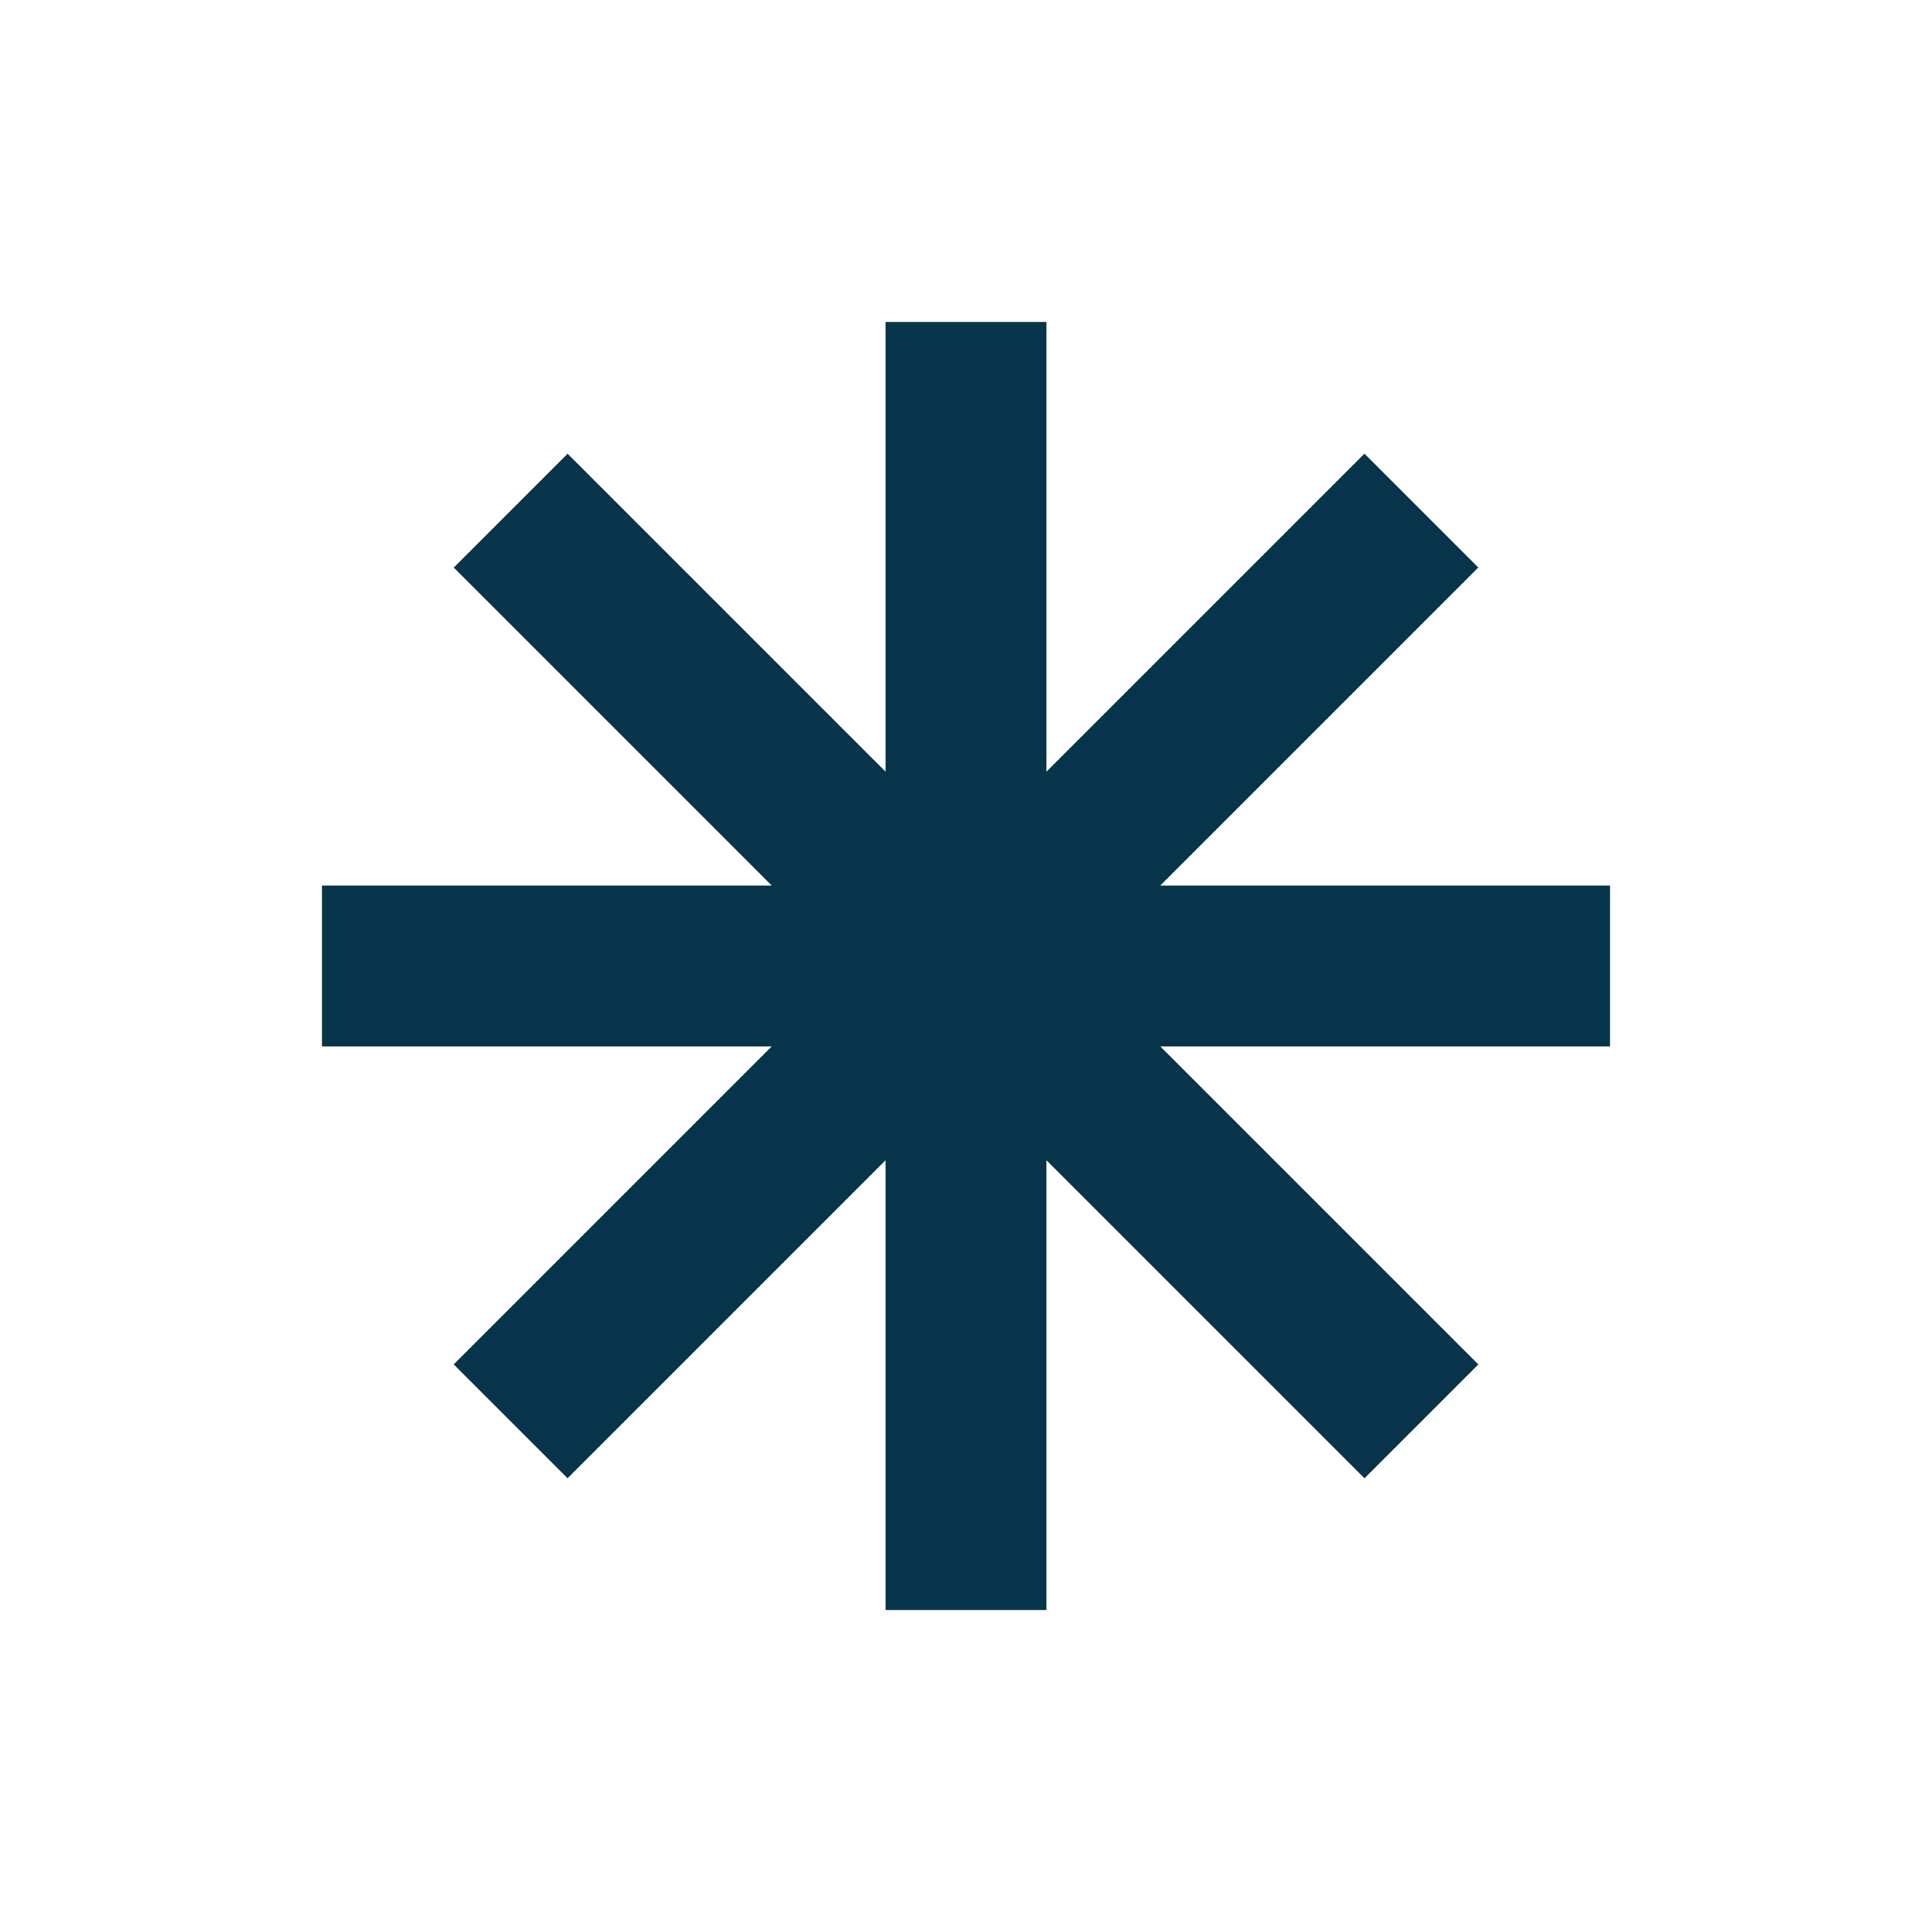
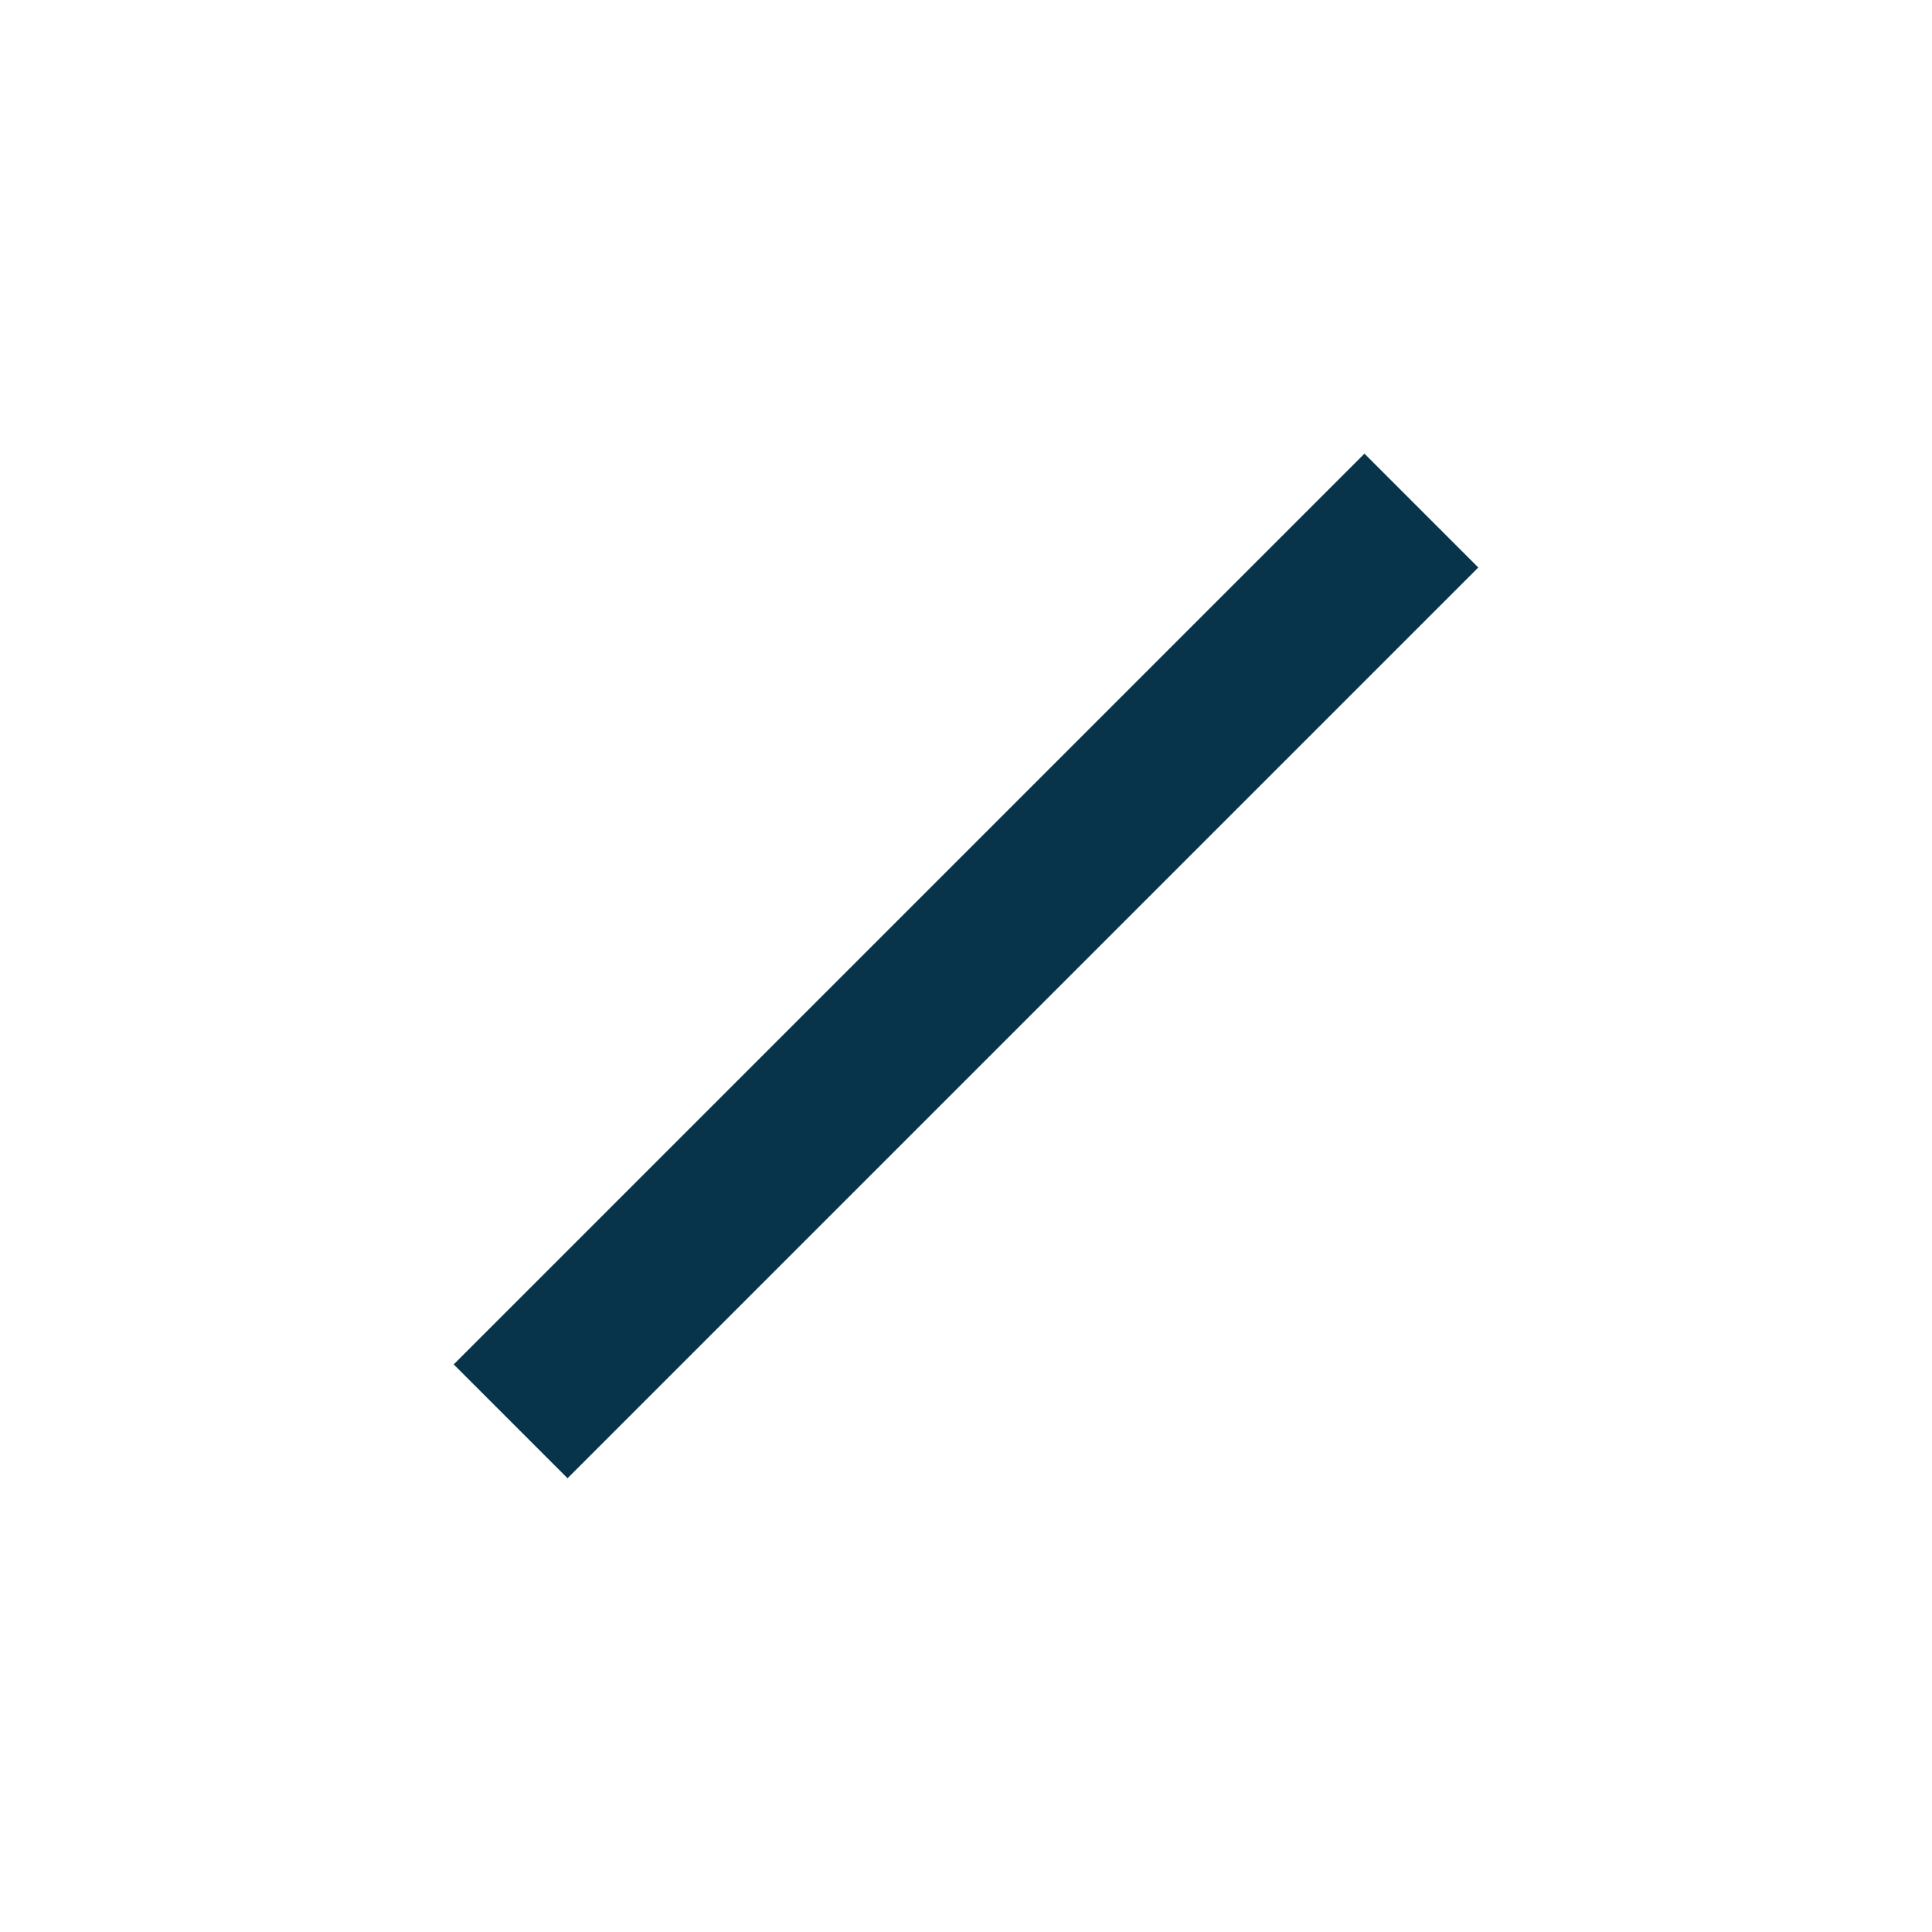
<svg xmlns="http://www.w3.org/2000/svg" id="Layer_1" data-name="Layer 1" viewBox="0 0 24 24">
  <defs>
    <style>.cls-1{fill:#07344b;}</style>
  </defs>
-   <rect class="cls-1" x="11" y="4" width="2" height="16" />
-   <rect class="cls-1" x="11" y="4" width="2" height="16" transform="translate(0 24) rotate(-90)" />
-   <rect class="cls-1" x="11" y="4" width="2" height="16" transform="translate(-4.97 12) rotate(-45)" />
  <rect class="cls-1" x="11" y="4" width="2" height="16" transform="translate(12 28.97) rotate(-135)" />
</svg>